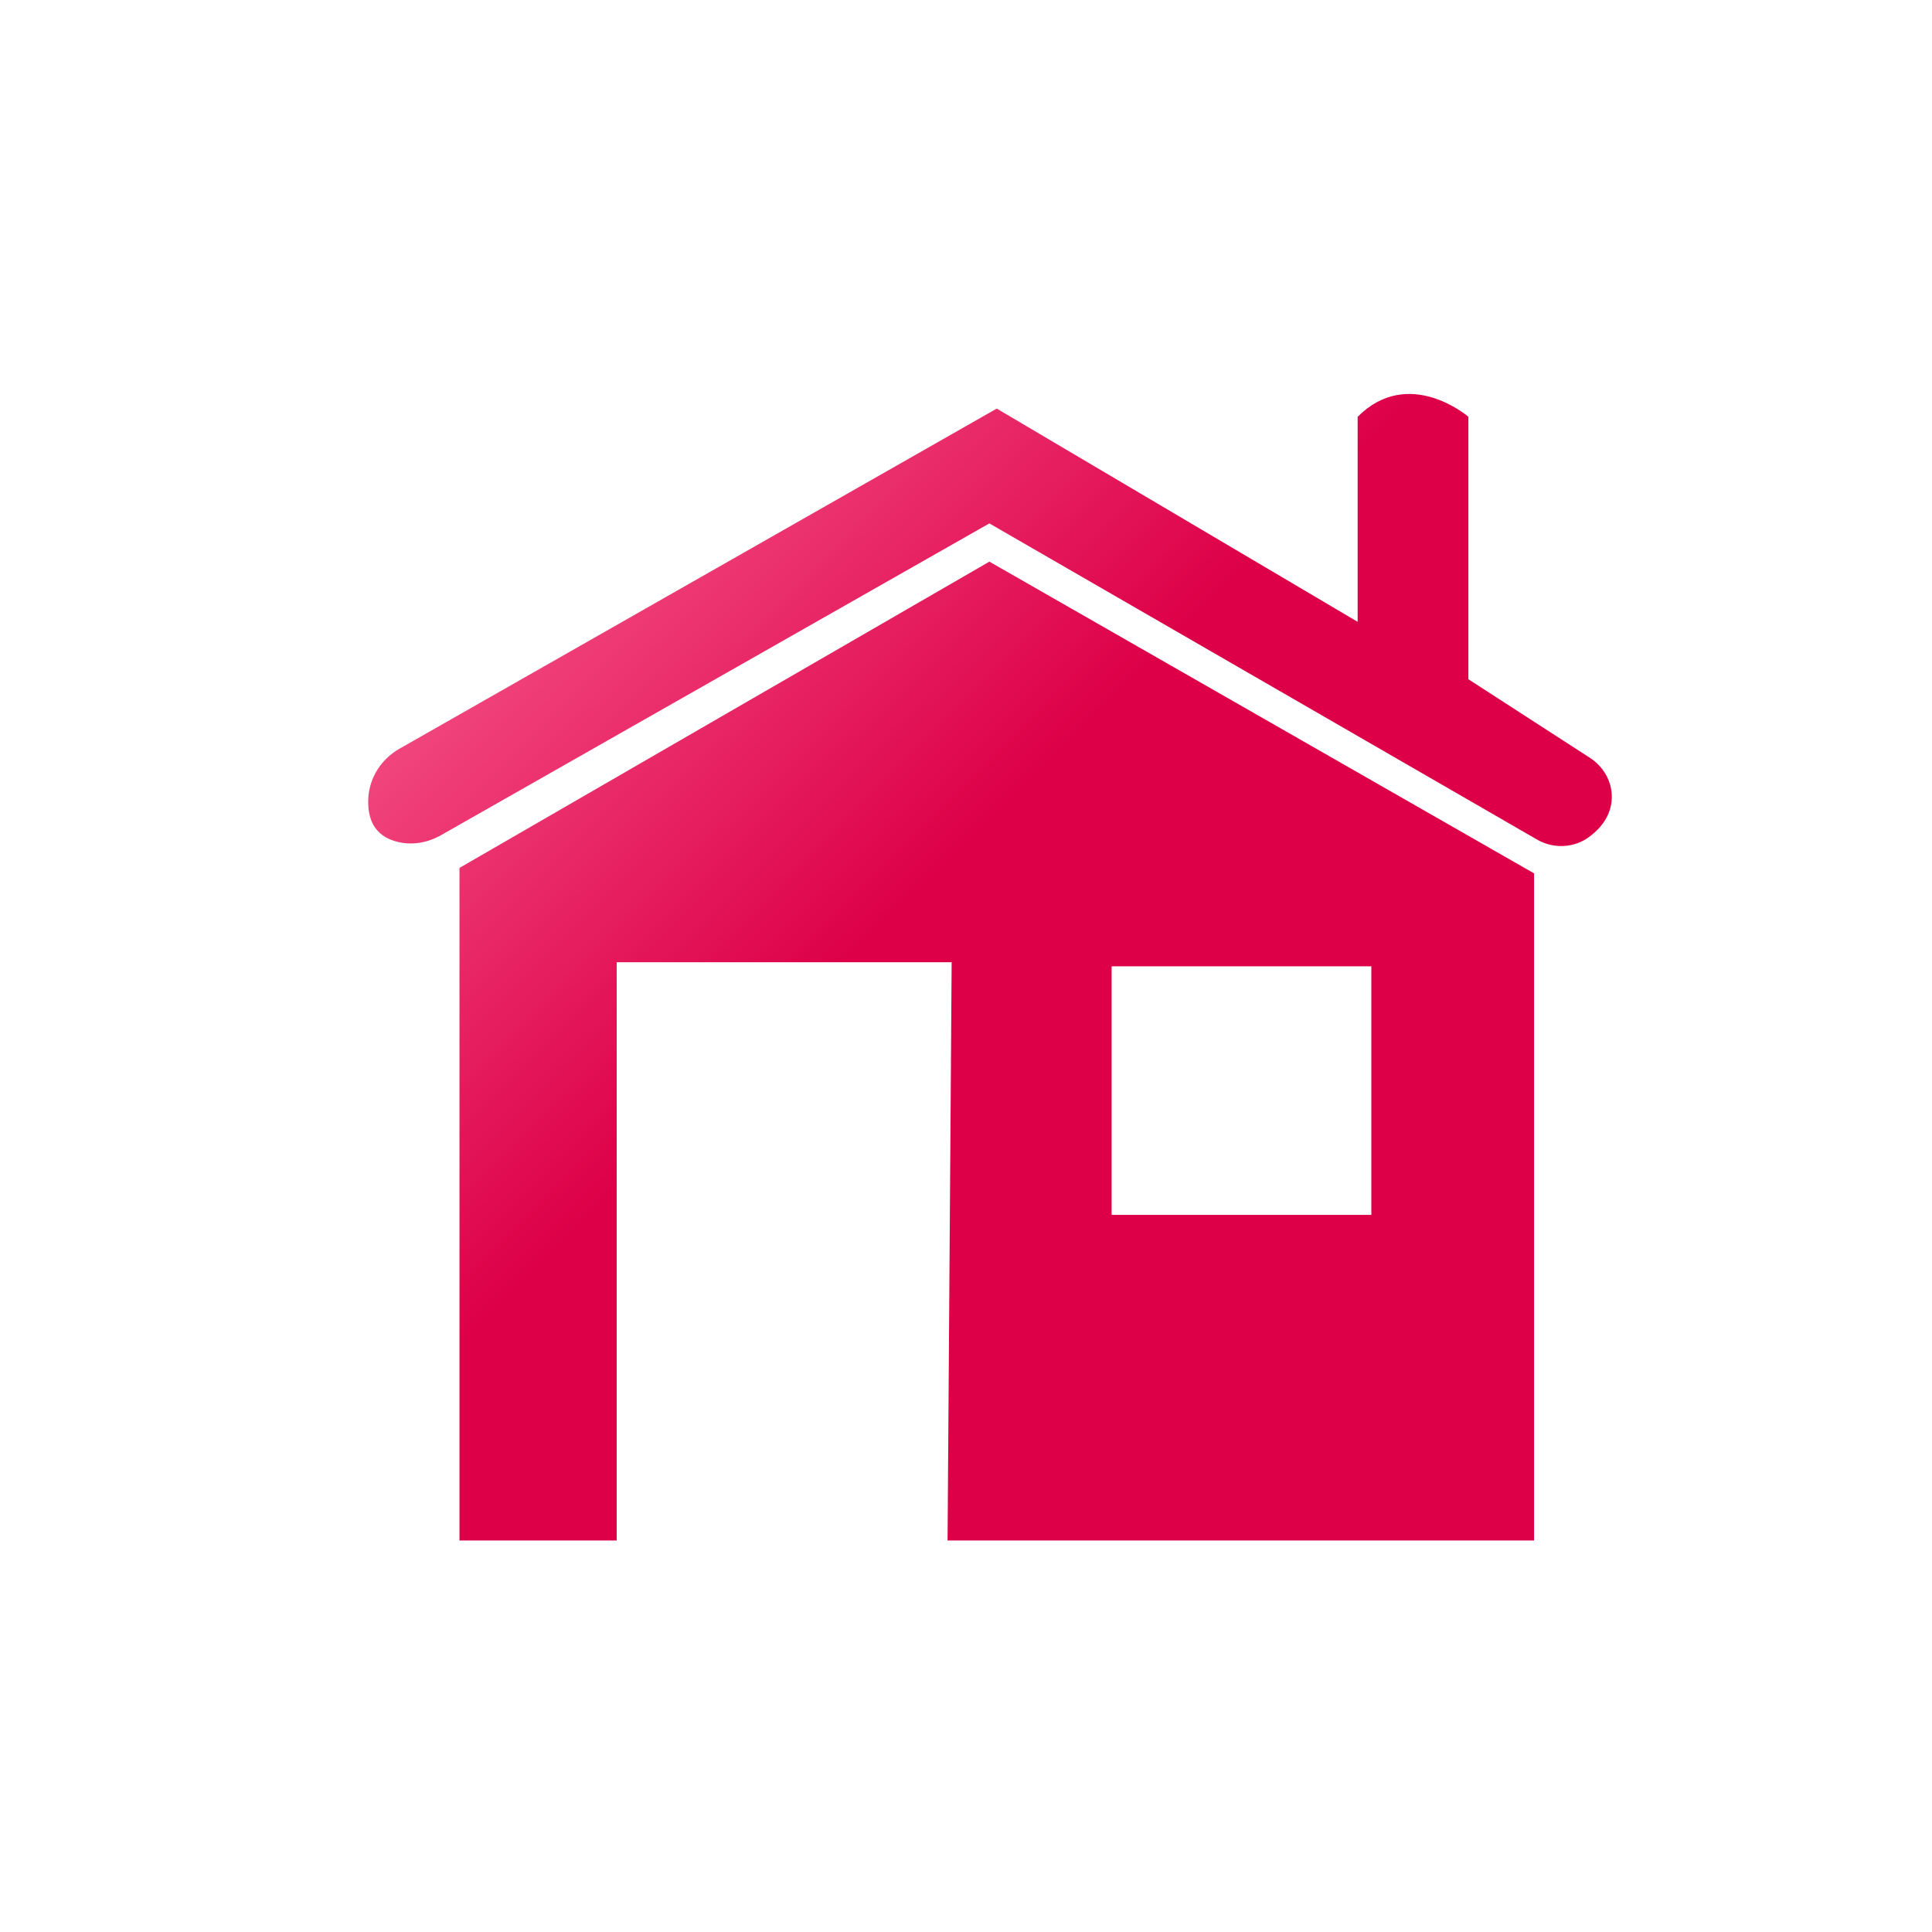
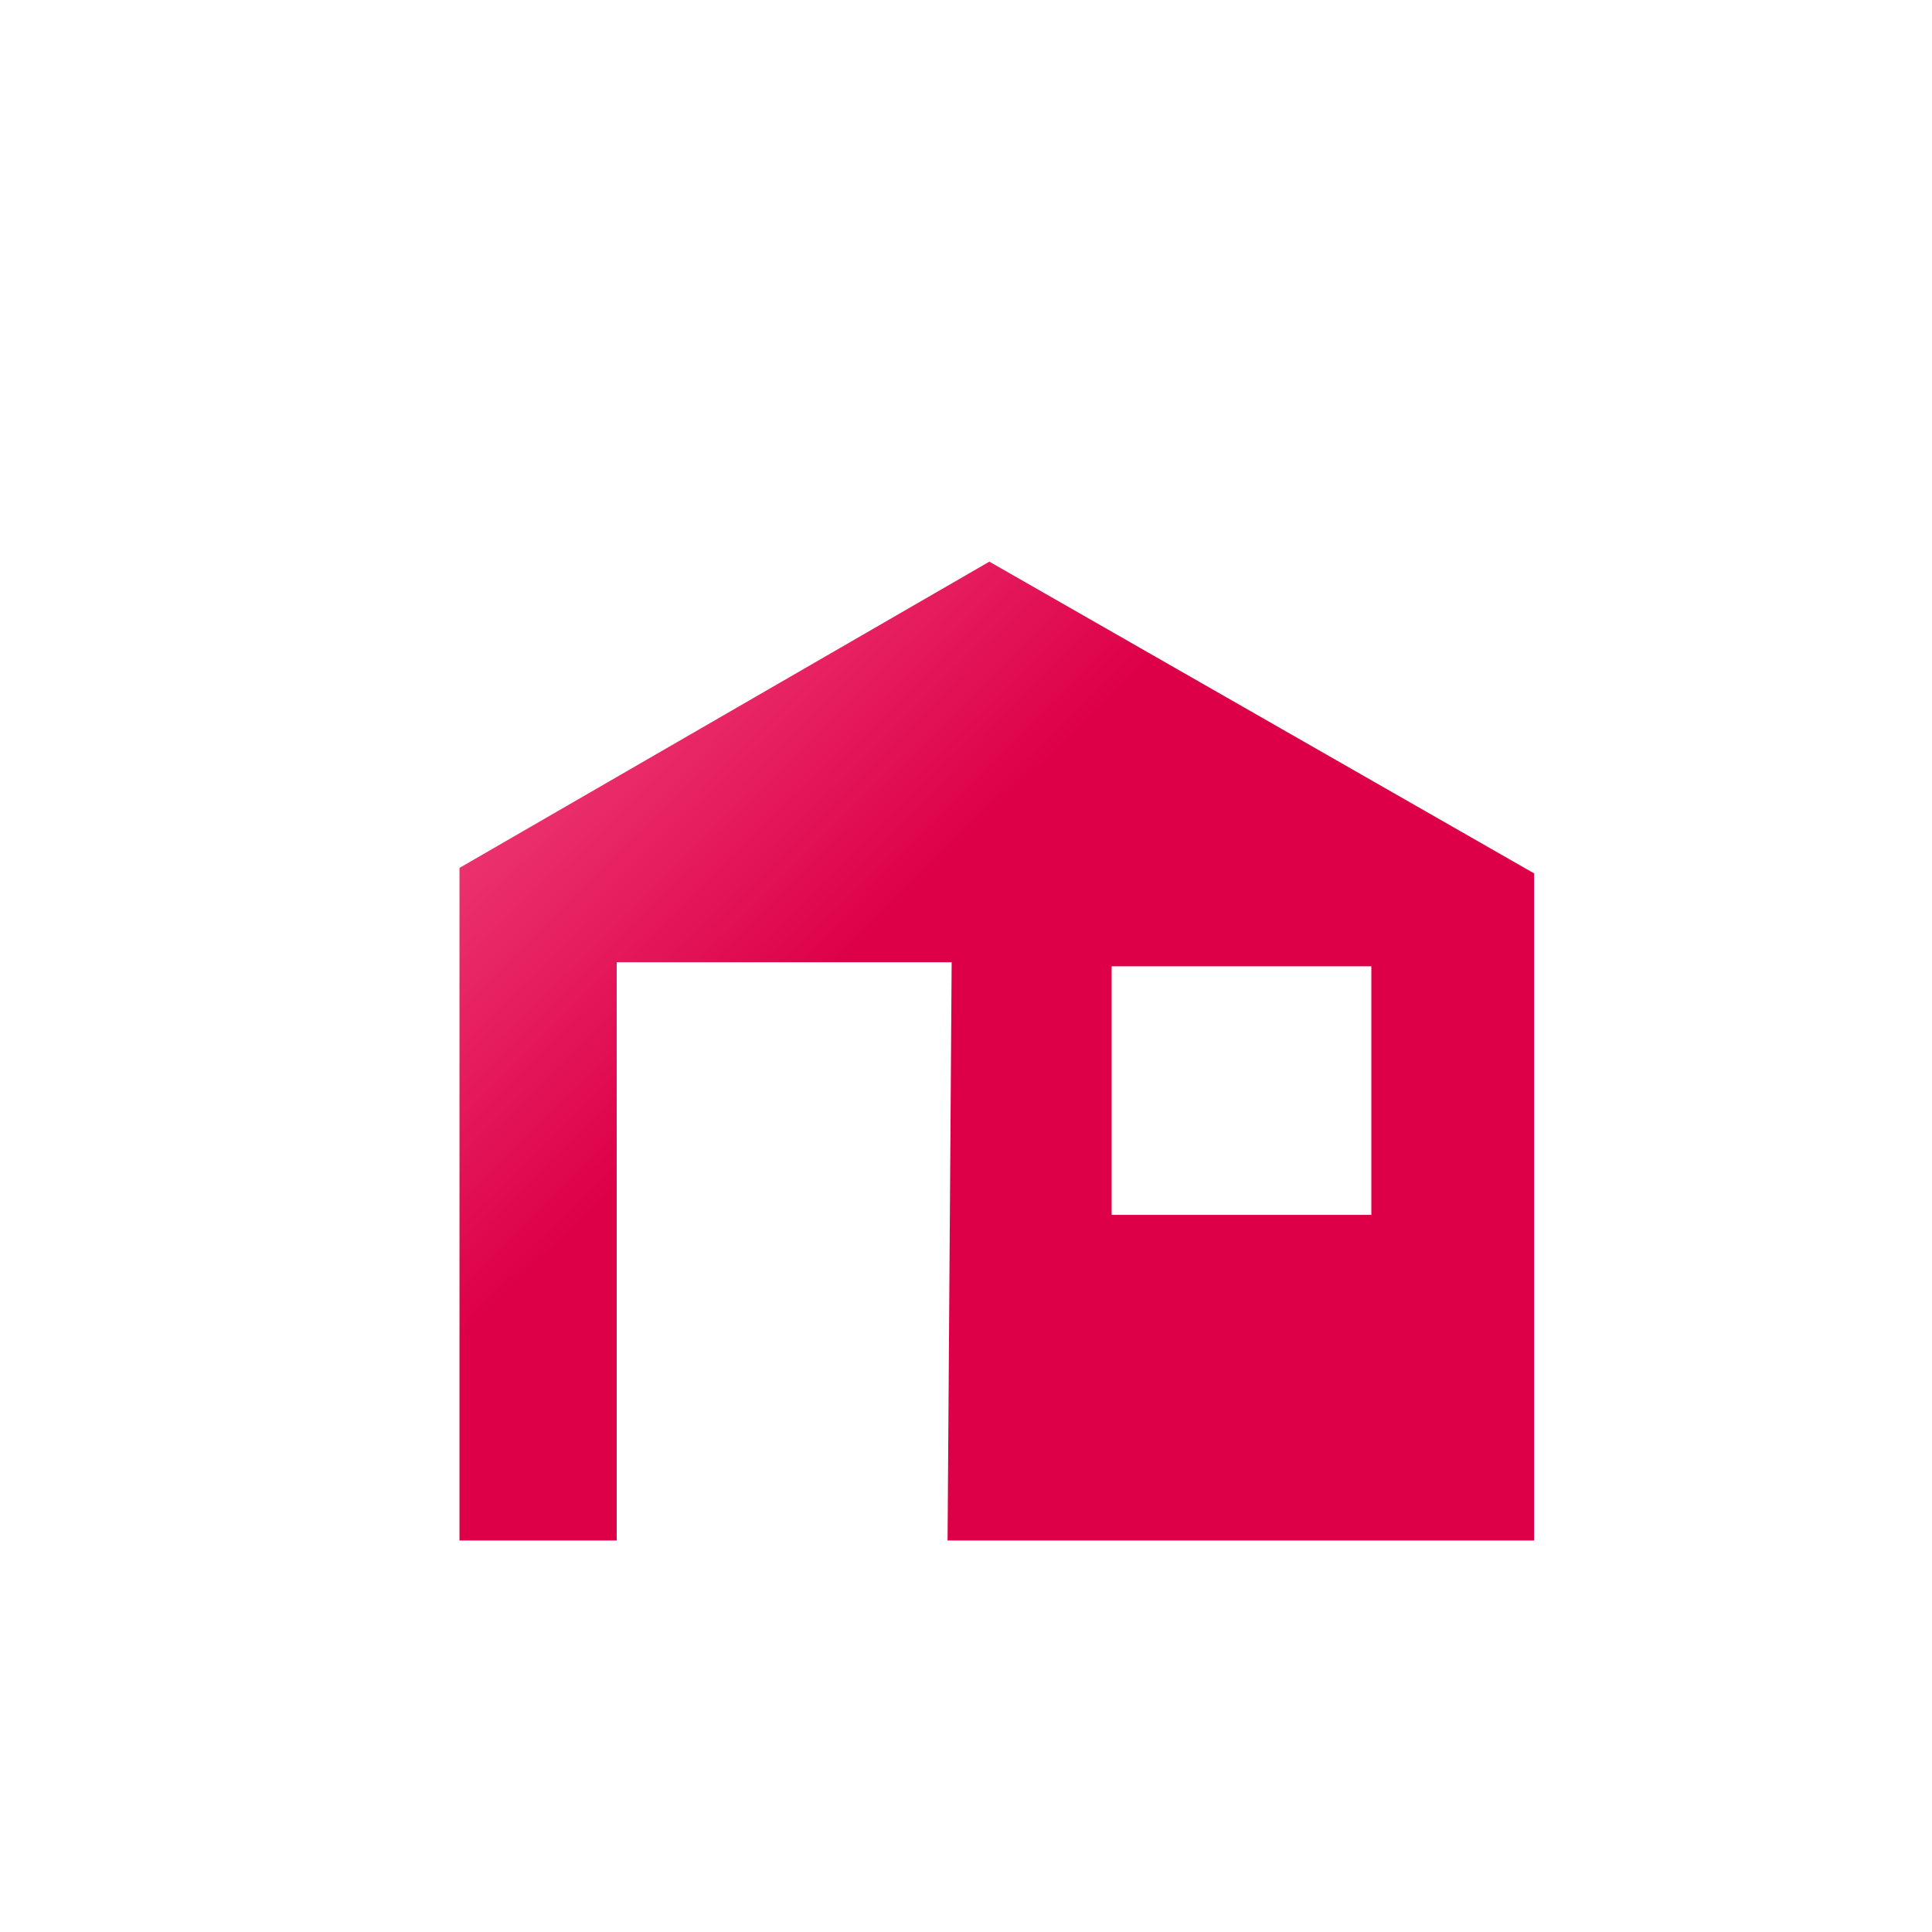
<svg xmlns="http://www.w3.org/2000/svg" xmlns:xlink="http://www.w3.org/1999/xlink" id="Calque_1" viewBox="0 0 350 350">
  <defs>
    <style>
      .cls-1 {
        fill: url(#Dégradé_sans_nom_6);
      }

      .cls-2 {
        fill: url(#Dégradé_sans_nom_6-2);
      }
    </style>
    <linearGradient id="Dégradé_sans_nom_6" data-name="Dégradé sans nom 6" x1="67.21" y1="103.83" x2="144.81" y2="182.42" gradientUnits="userSpaceOnUse">
      <stop offset="0" stop-color="#f7598d" />
      <stop offset="1" stop-color="#dd0048" />
    </linearGradient>
    <linearGradient id="Dégradé_sans_nom_6-2" data-name="Dégradé sans nom 6" x1="113.26" y1="58.36" x2="190.86" y2="136.95" xlink:href="#Dégradé_sans_nom_6" />
  </defs>
-   <path class="cls-1" d="M179.23,101.75l-95.99,55.48v121.85h28.48v-104.76h60.68l-.74,104.76h106.25v-120.86l-98.67-56.47ZM248.43,220.09h-47.05v-45.03h47.05v45.03Z" />
-   <path class="cls-2" d="M291.99,144.65c-.13,3.13-1.98,5.38-4.02,6.91-2.76,2.08-6.52,2.27-9.51.54l-99.23-57.28-99.35,56.49c-2.32,1.32-5.05,1.84-7.65,1.25-4.75-1.06-5.71-4.69-5.5-8.08.24-3.69,2.39-6.98,5.6-8.82l108.24-61.64,65.38,38.63v-37.15c9.29-9.29,20.06,0,20.06,0v47.55l22.01,14.23c2.5,1.61,4.09,4.4,3.97,7.37Z" />
+   <path class="cls-1" d="M179.23,101.75l-95.99,55.48v121.85h28.48v-104.76h60.68l-.74,104.76h106.25v-120.86ZM248.43,220.09h-47.05v-45.03h47.05v45.03Z" />
</svg>